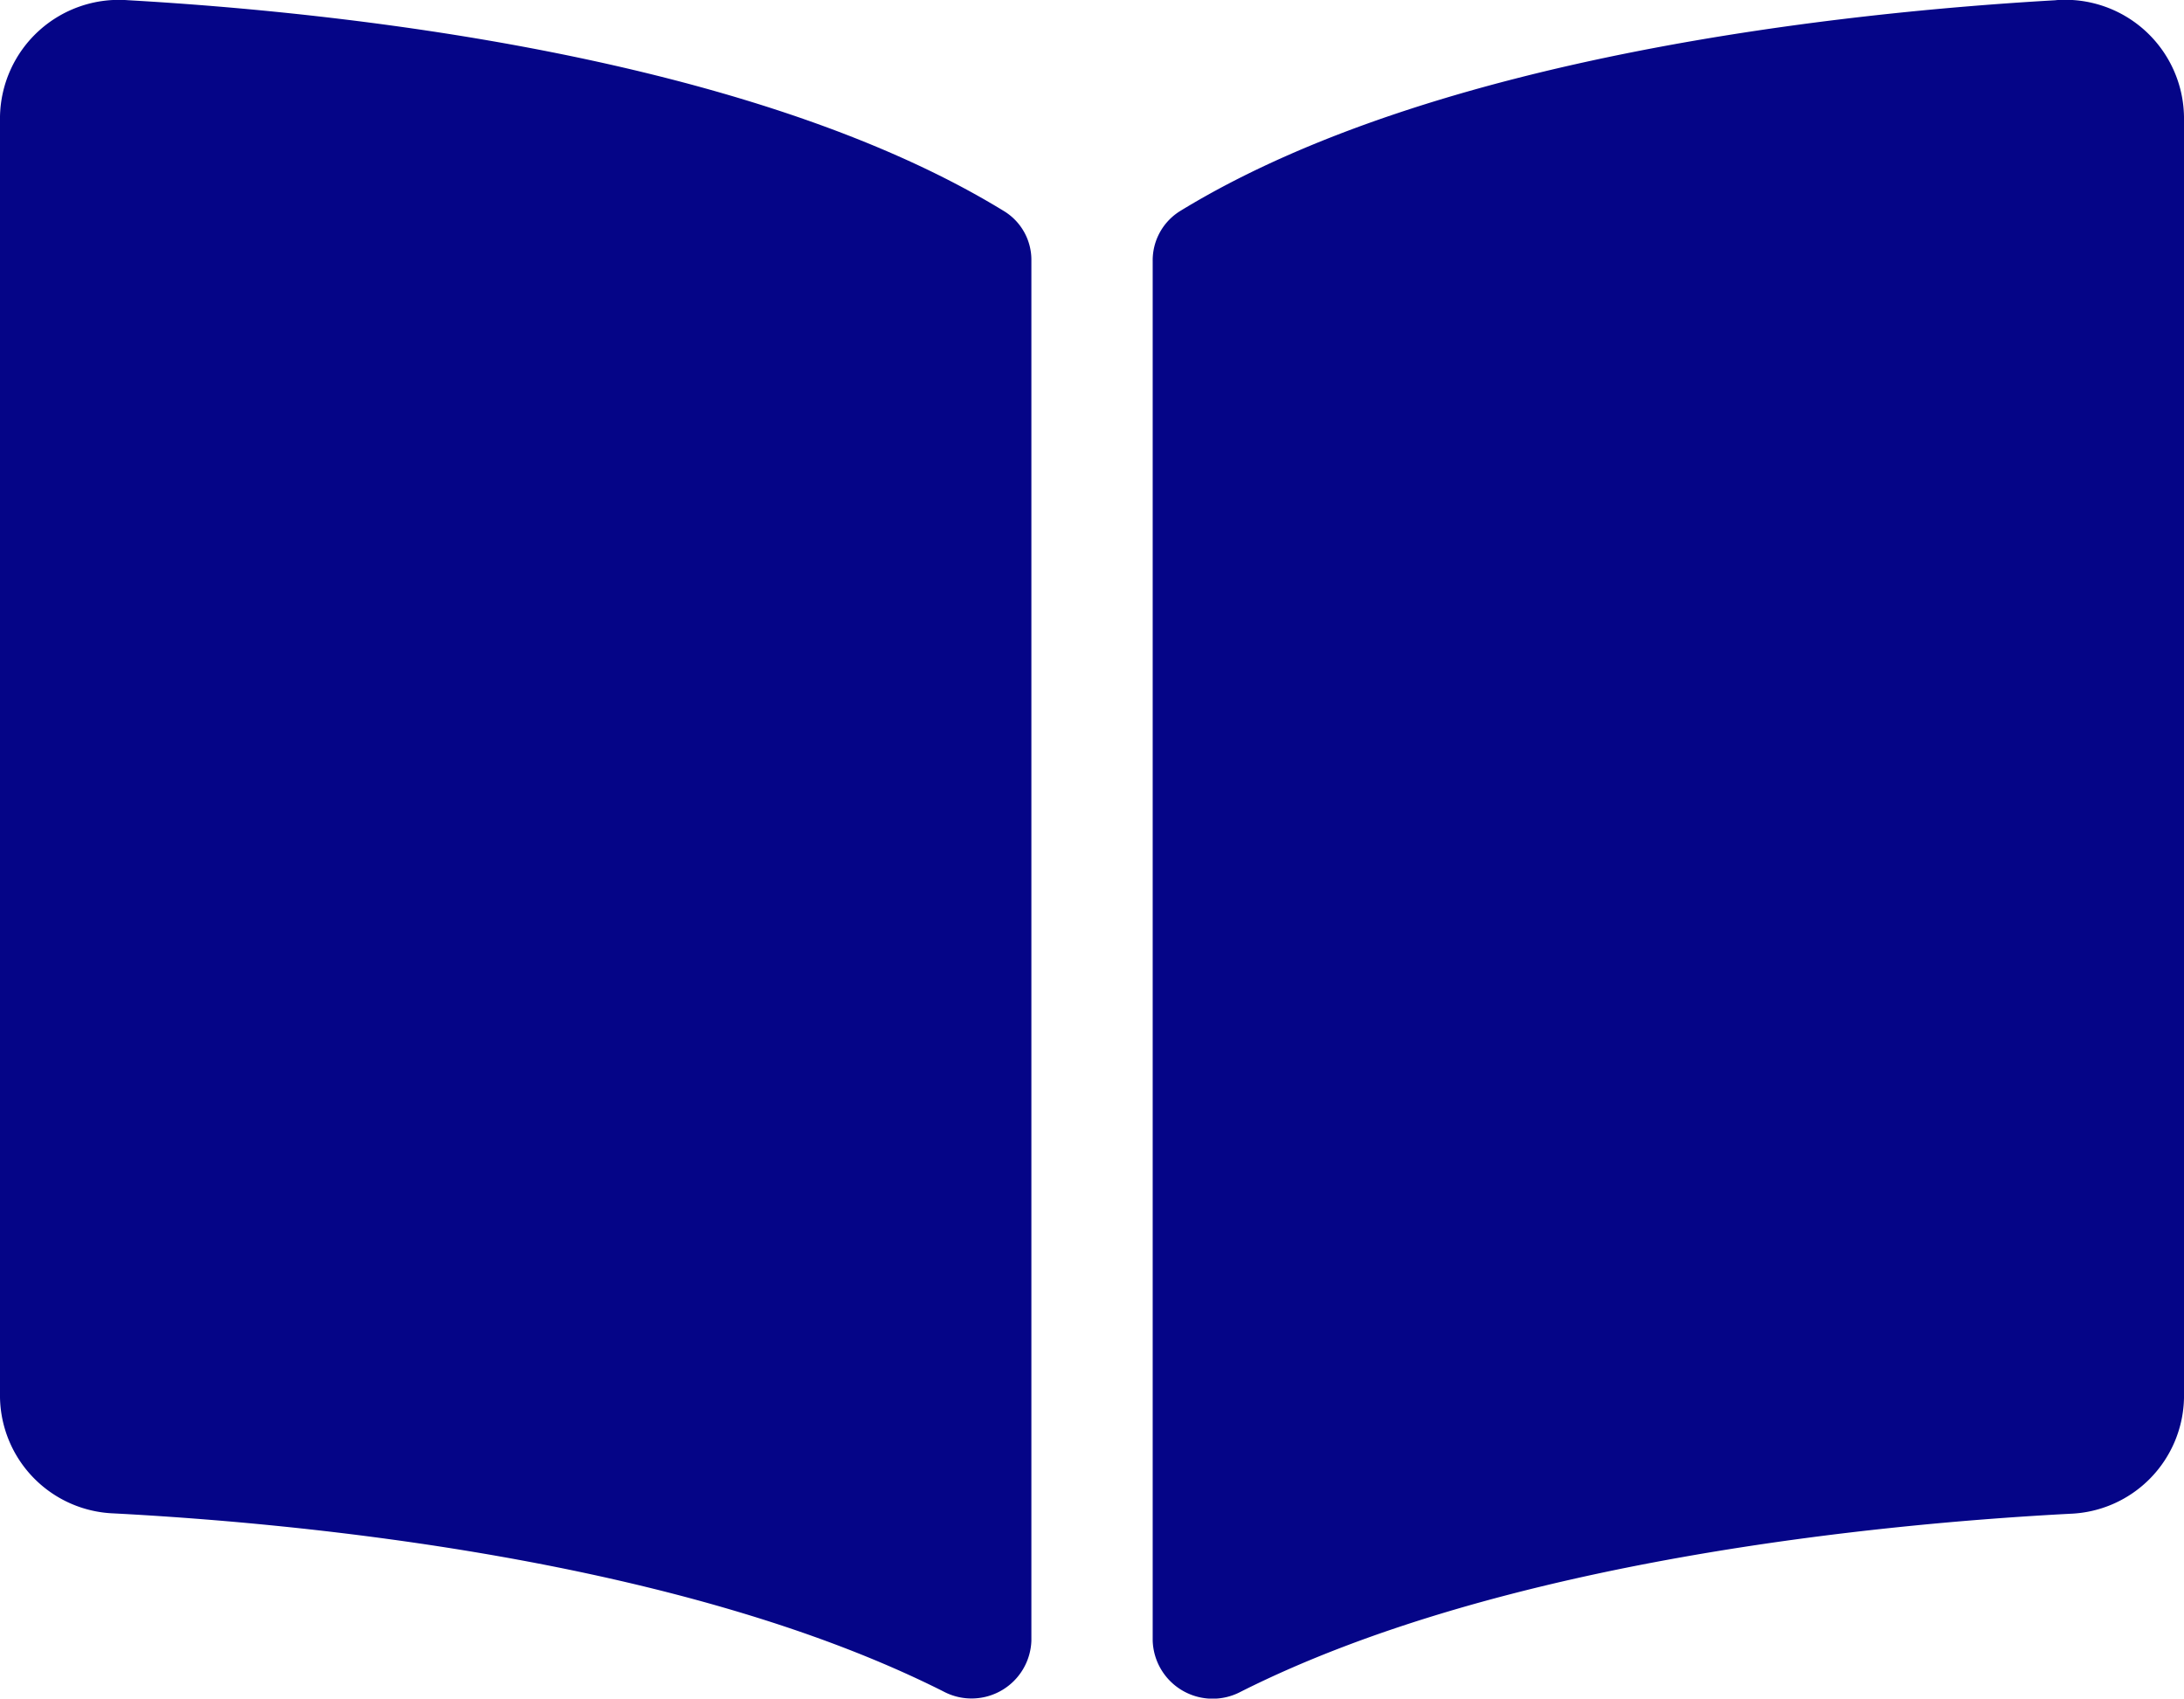
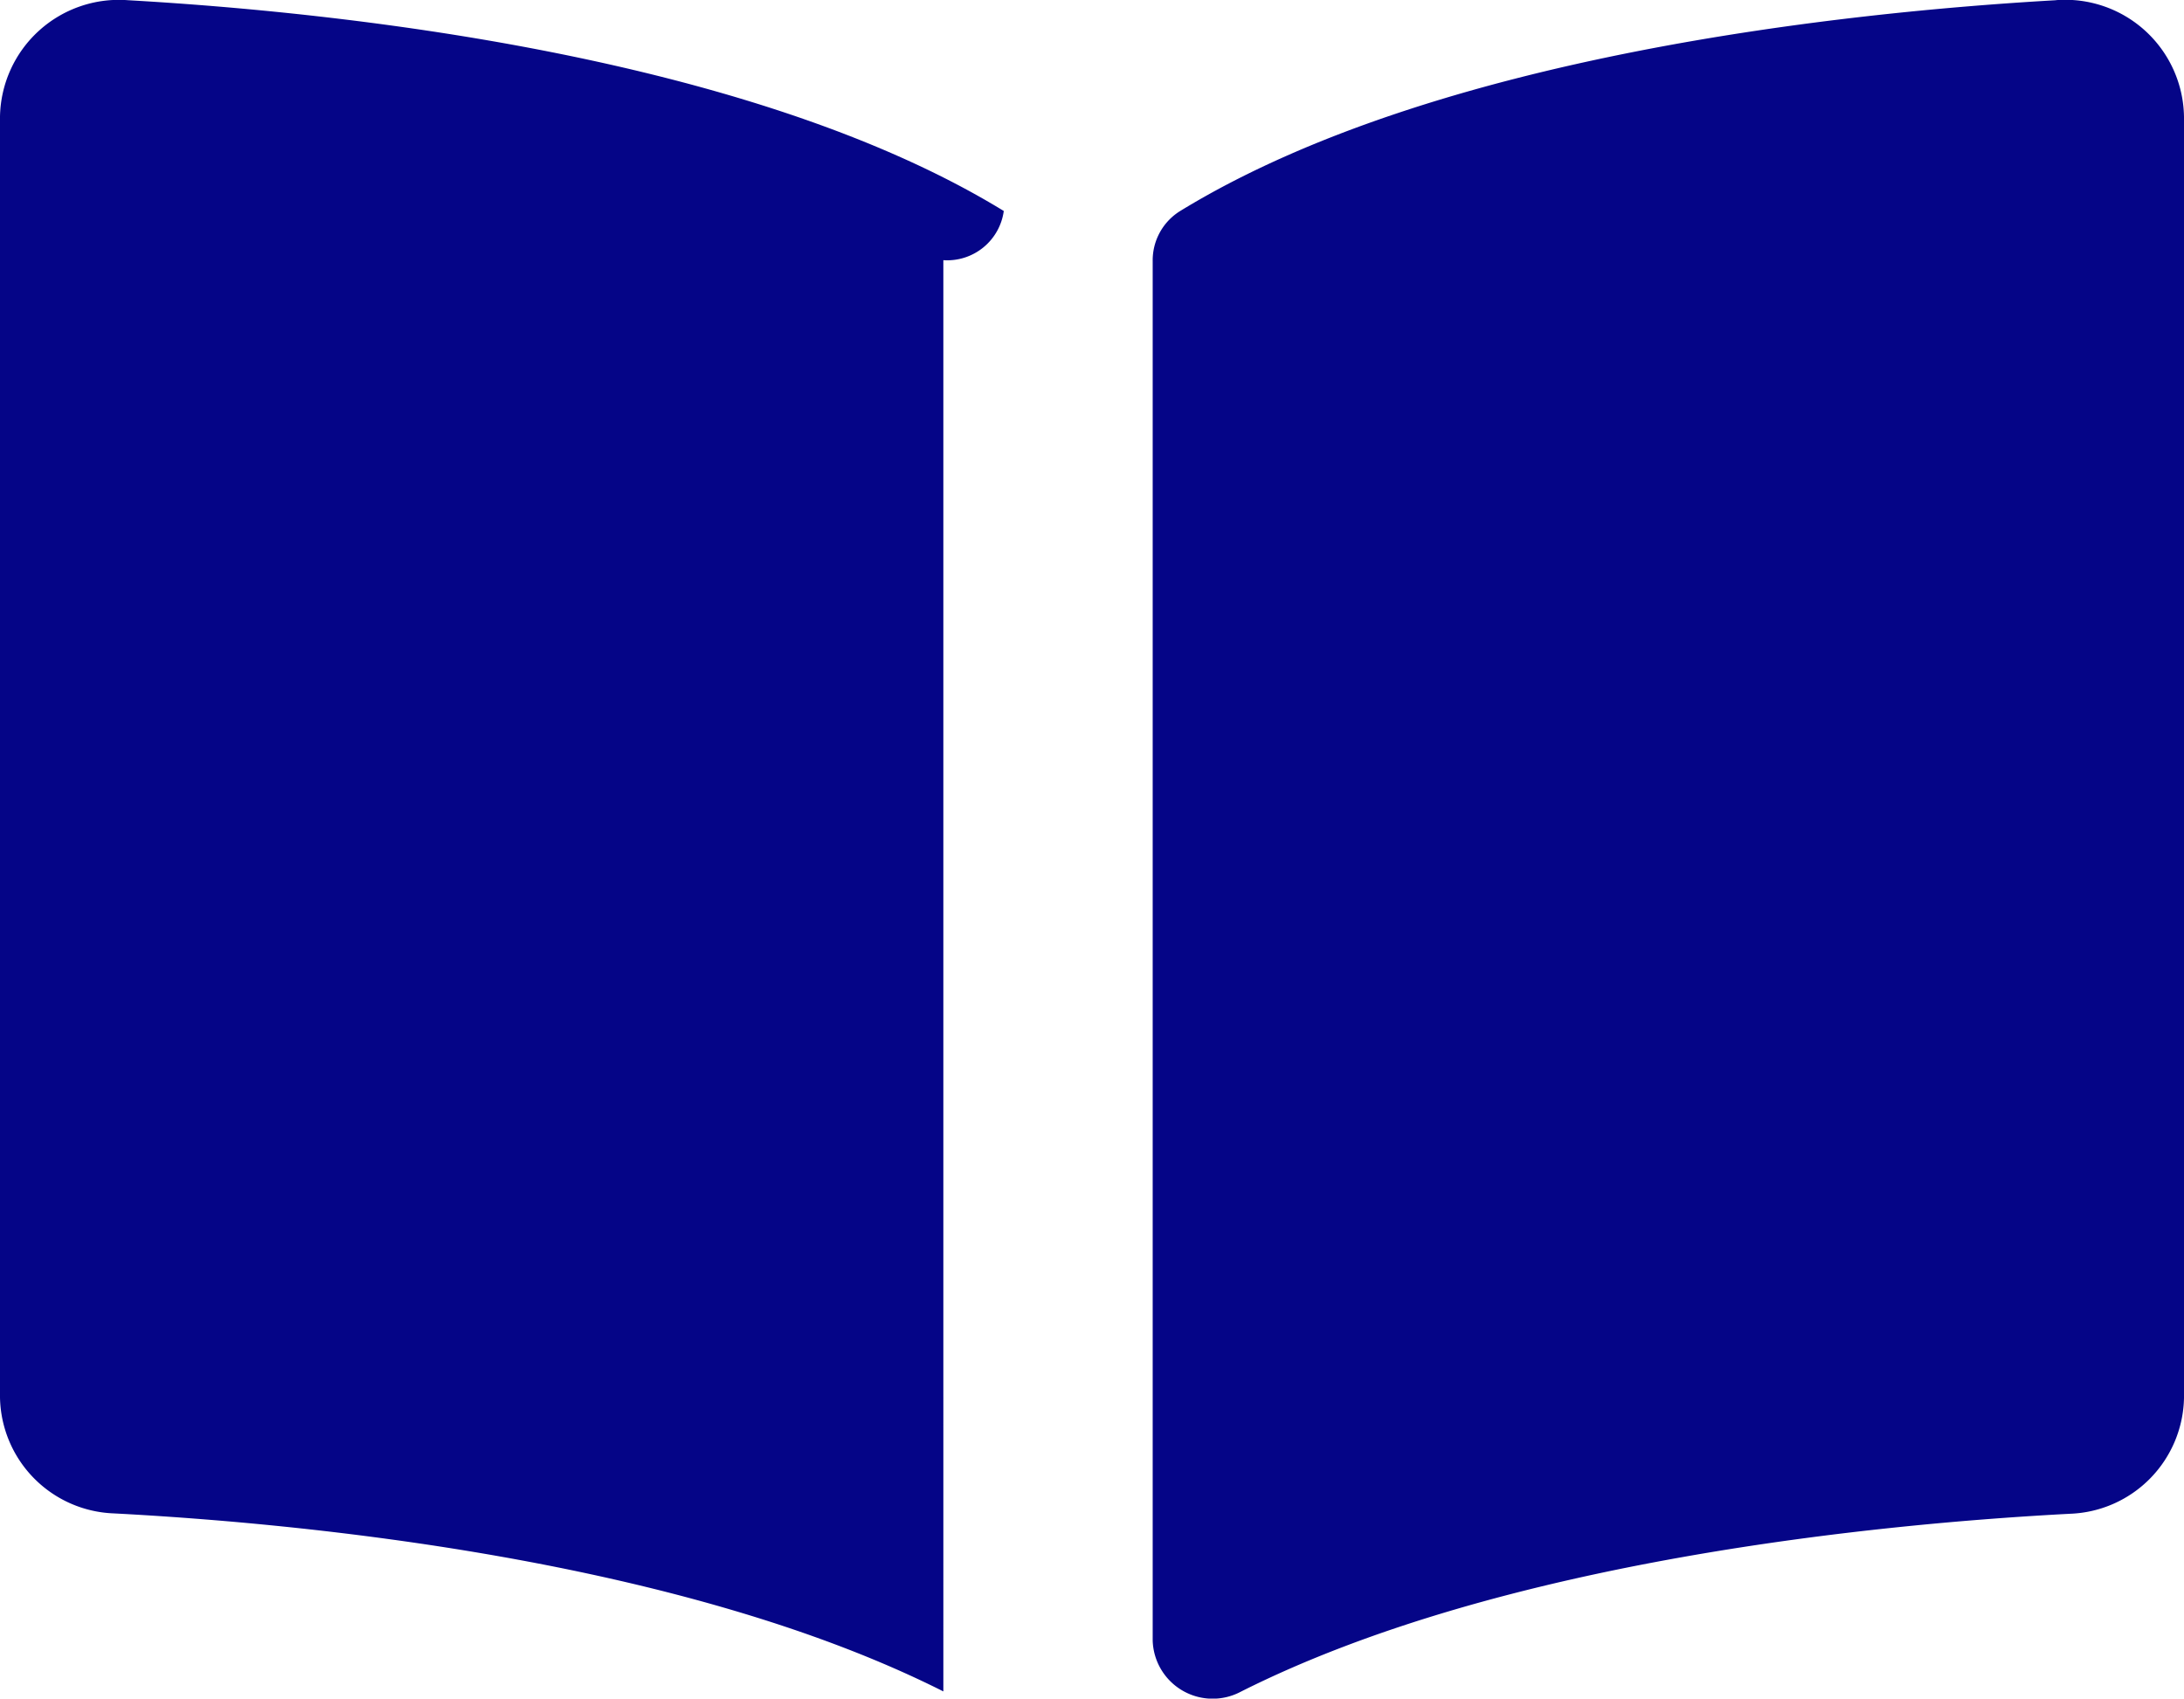
<svg xmlns="http://www.w3.org/2000/svg" width="30.141" height="23.444" viewBox="0 0 30.141 23.444" preserveAspectRatio="none">
-   <path id="Icon_awesome-book-open" data-name="Icon awesome-book-open" d="M28.374,2.253c-2.868.163-8.567.755-12.086,2.909a.8.8,0,0,0-.38.689V24.892a.828.828,0,0,0,1.218.706c3.62-1.822,8.856-2.319,11.444-2.455a1.632,1.632,0,0,0,1.571-1.6V3.859a1.64,1.64,0,0,0-1.767-1.607ZM13.853,5.162C10.335,3.008,4.635,2.416,1.768,2.253A1.641,1.641,0,0,0,0,3.859V21.538a1.631,1.631,0,0,0,1.571,1.6c2.59.136,7.828.634,11.448,2.457a.826.826,0,0,0,1.215-.7V5.841A.788.788,0,0,0,13.853,5.162Z" transform="translate(0 -2.25)" fill="#050587" />
+   <path id="Icon_awesome-book-open" data-name="Icon awesome-book-open" d="M28.374,2.253c-2.868.163-8.567.755-12.086,2.909a.8.8,0,0,0-.38.689V24.892a.828.828,0,0,0,1.218.706c3.62-1.822,8.856-2.319,11.444-2.455a1.632,1.632,0,0,0,1.571-1.6V3.859a1.64,1.64,0,0,0-1.767-1.607ZM13.853,5.162C10.335,3.008,4.635,2.416,1.768,2.253A1.641,1.641,0,0,0,0,3.859V21.538a1.631,1.631,0,0,0,1.571,1.6c2.59.136,7.828.634,11.448,2.457V5.841A.788.788,0,0,0,13.853,5.162Z" transform="translate(0 -2.25)" fill="#050587" />
</svg>